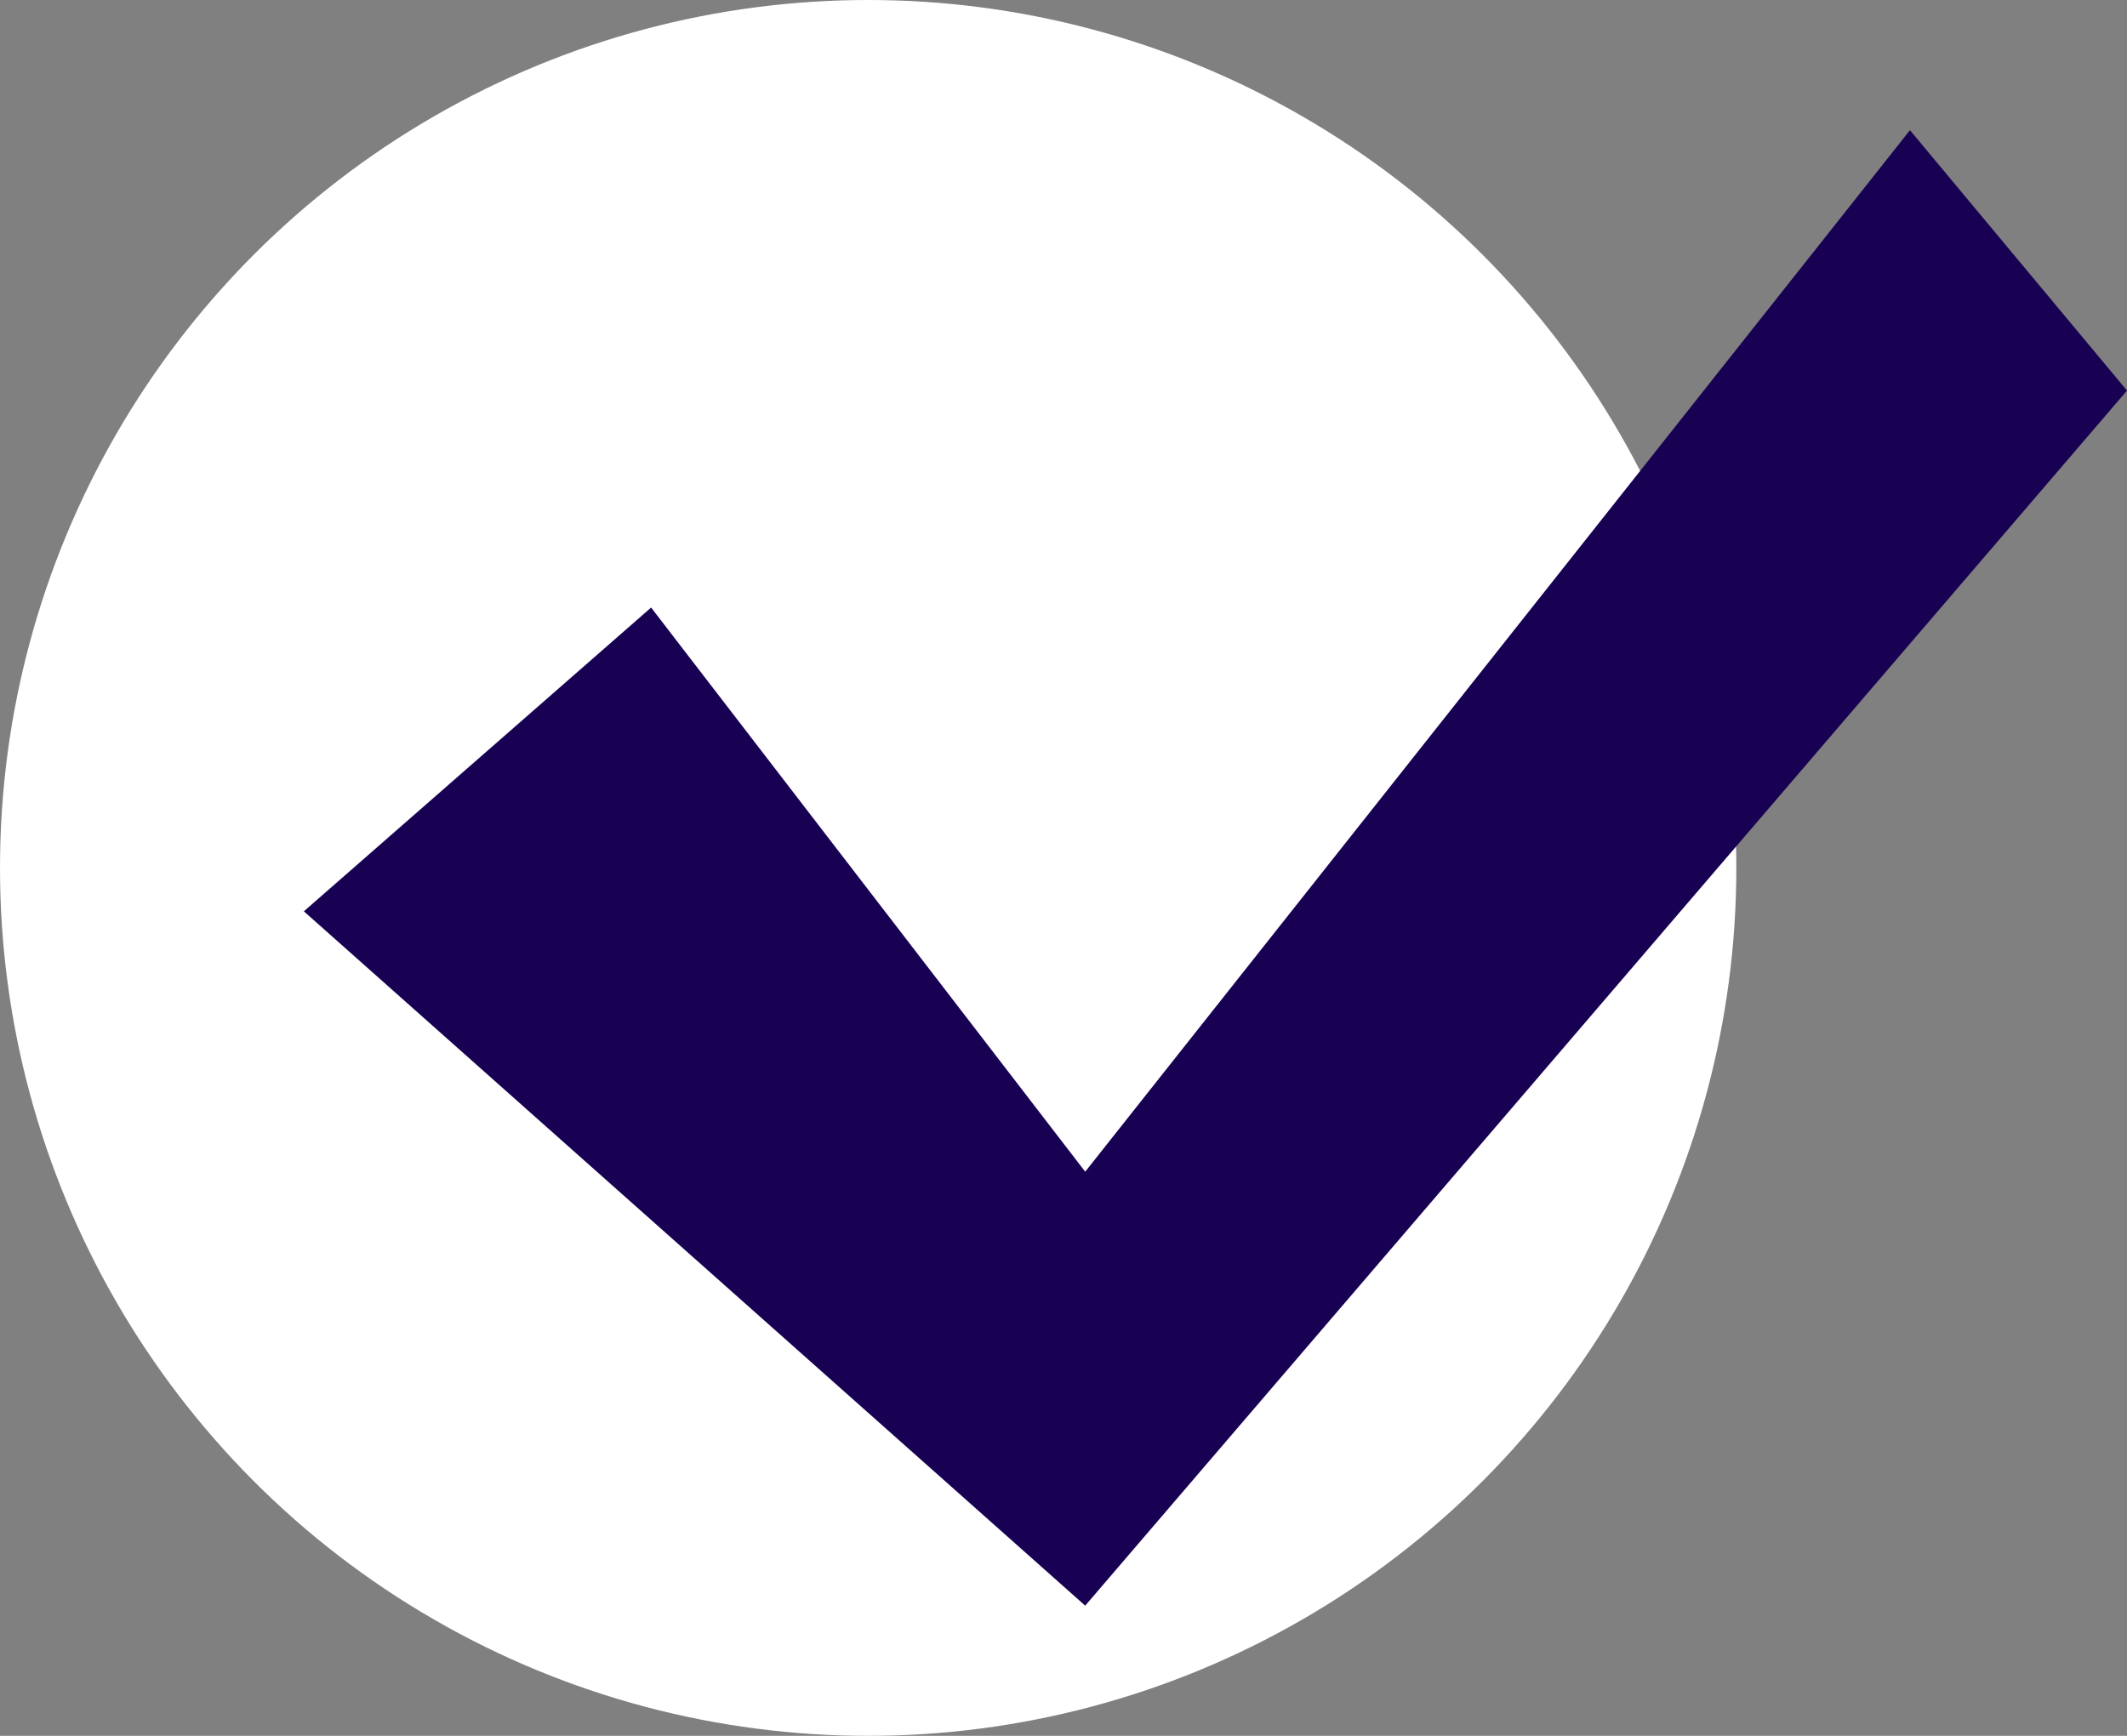
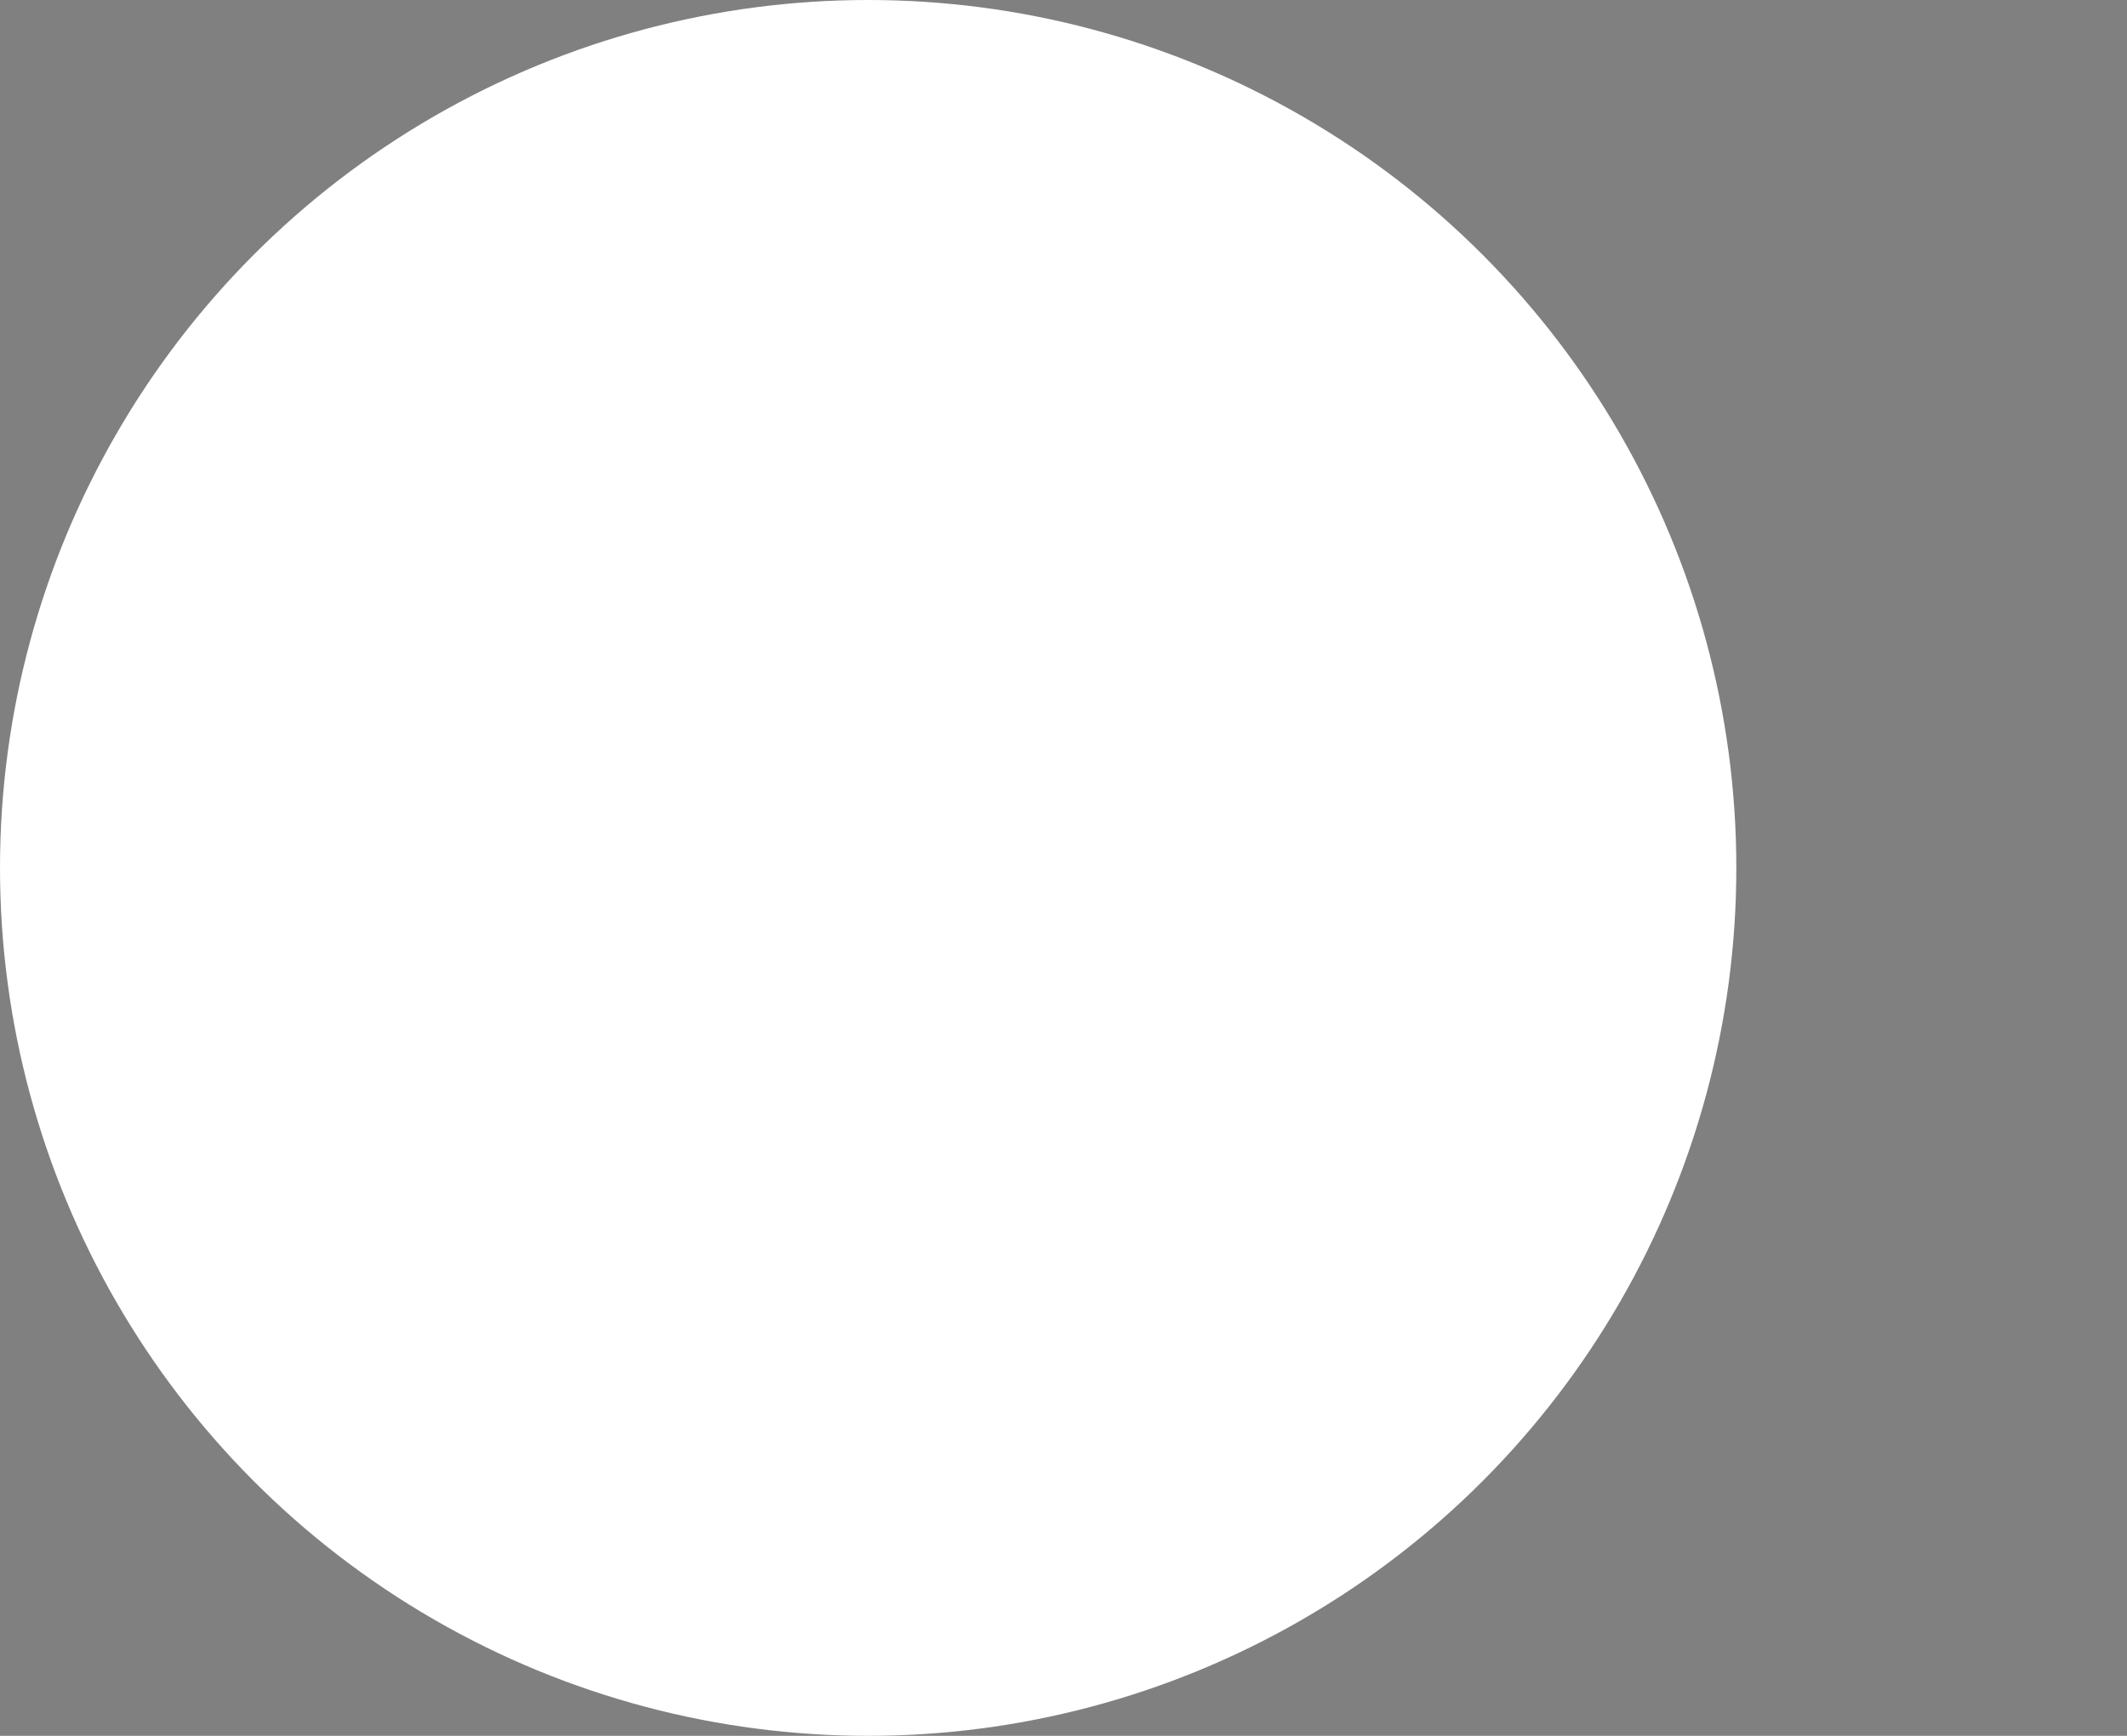
<svg xmlns="http://www.w3.org/2000/svg" viewBox="0 0 24.5 20">
  <rect x="0" y="0" width="24.5" height="20" fill="#808080" stroke="none" />
  <defs>
    <style>.cls-1{fill:#fff;}.cls-2{fill:#180053;}</style>
  </defs>
  <g id="レイヤー_2" data-name="レイヤー 2">
    <g id="レイヤー_1-2" data-name="レイヤー 1">
      <circle id="楕円形_4" data-name="楕円形 4" class="cls-1" cx="10" cy="10" r="10" />
-       <path id="パス_35" data-name="パス 35" class="cls-2" d="M3.5,10.5,7.5,7l5,6.5L22,1.5l2.5,3-12,14Z" />
    </g>
  </g>
</svg>